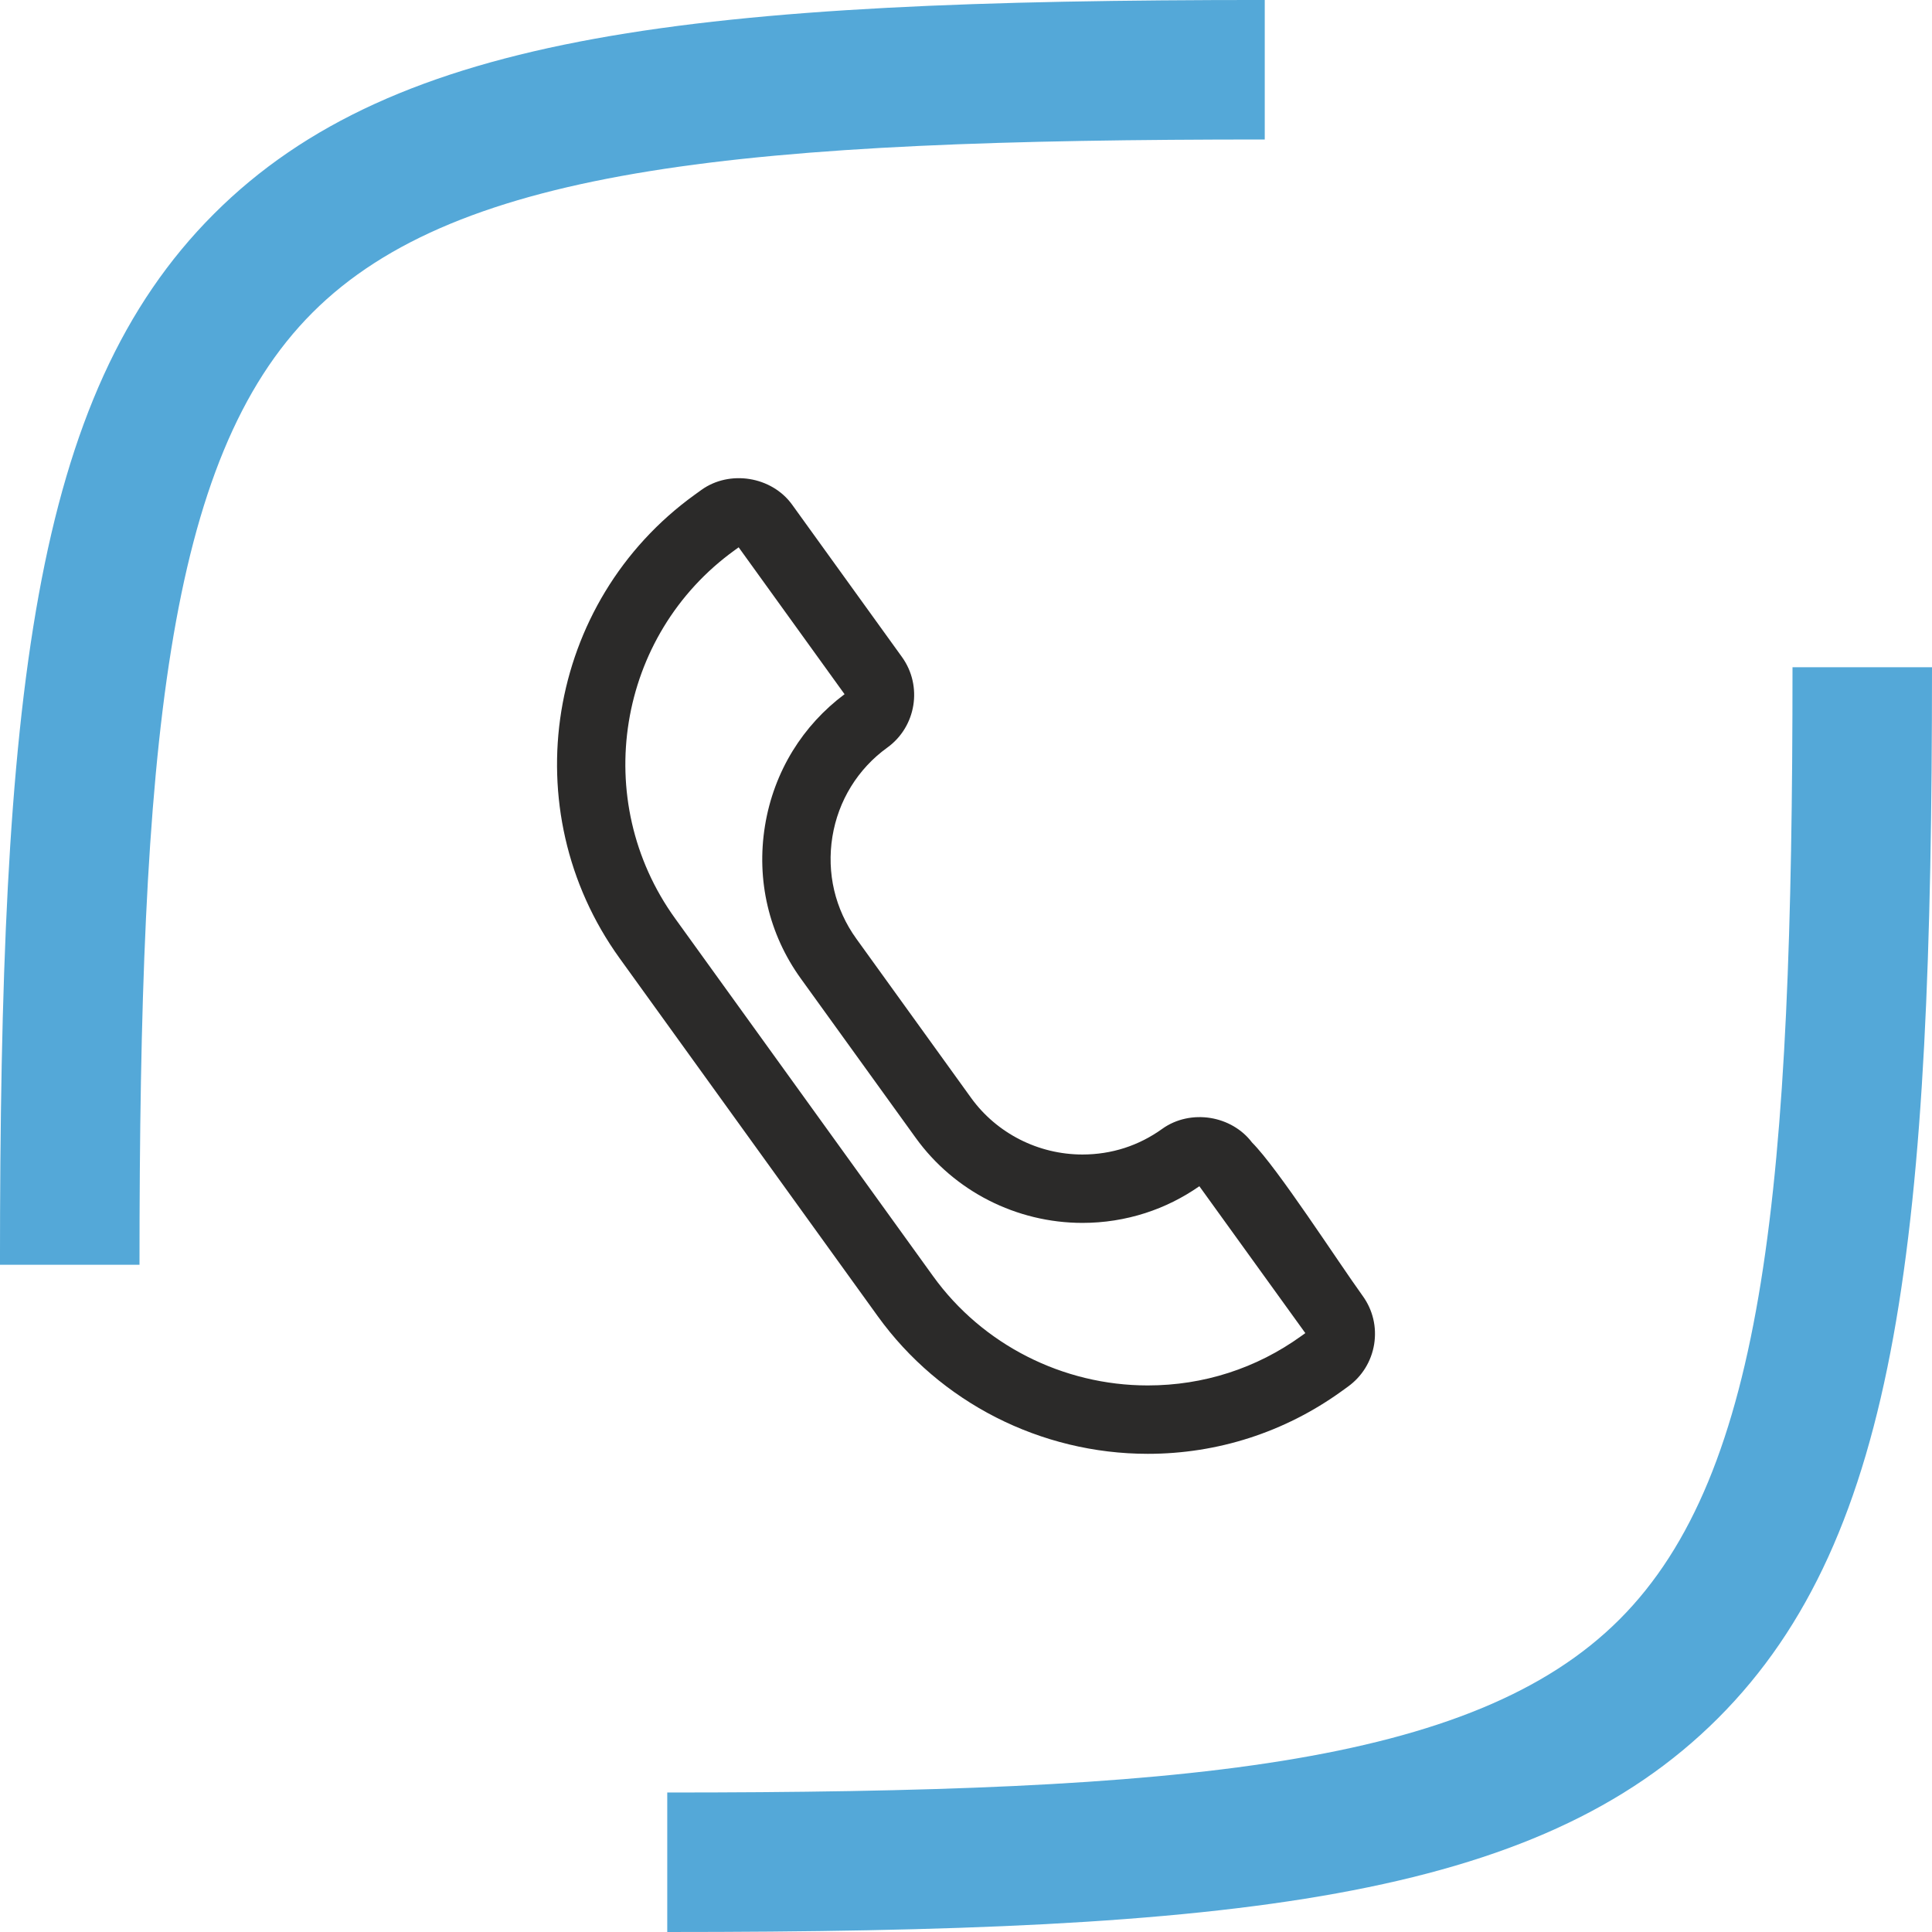
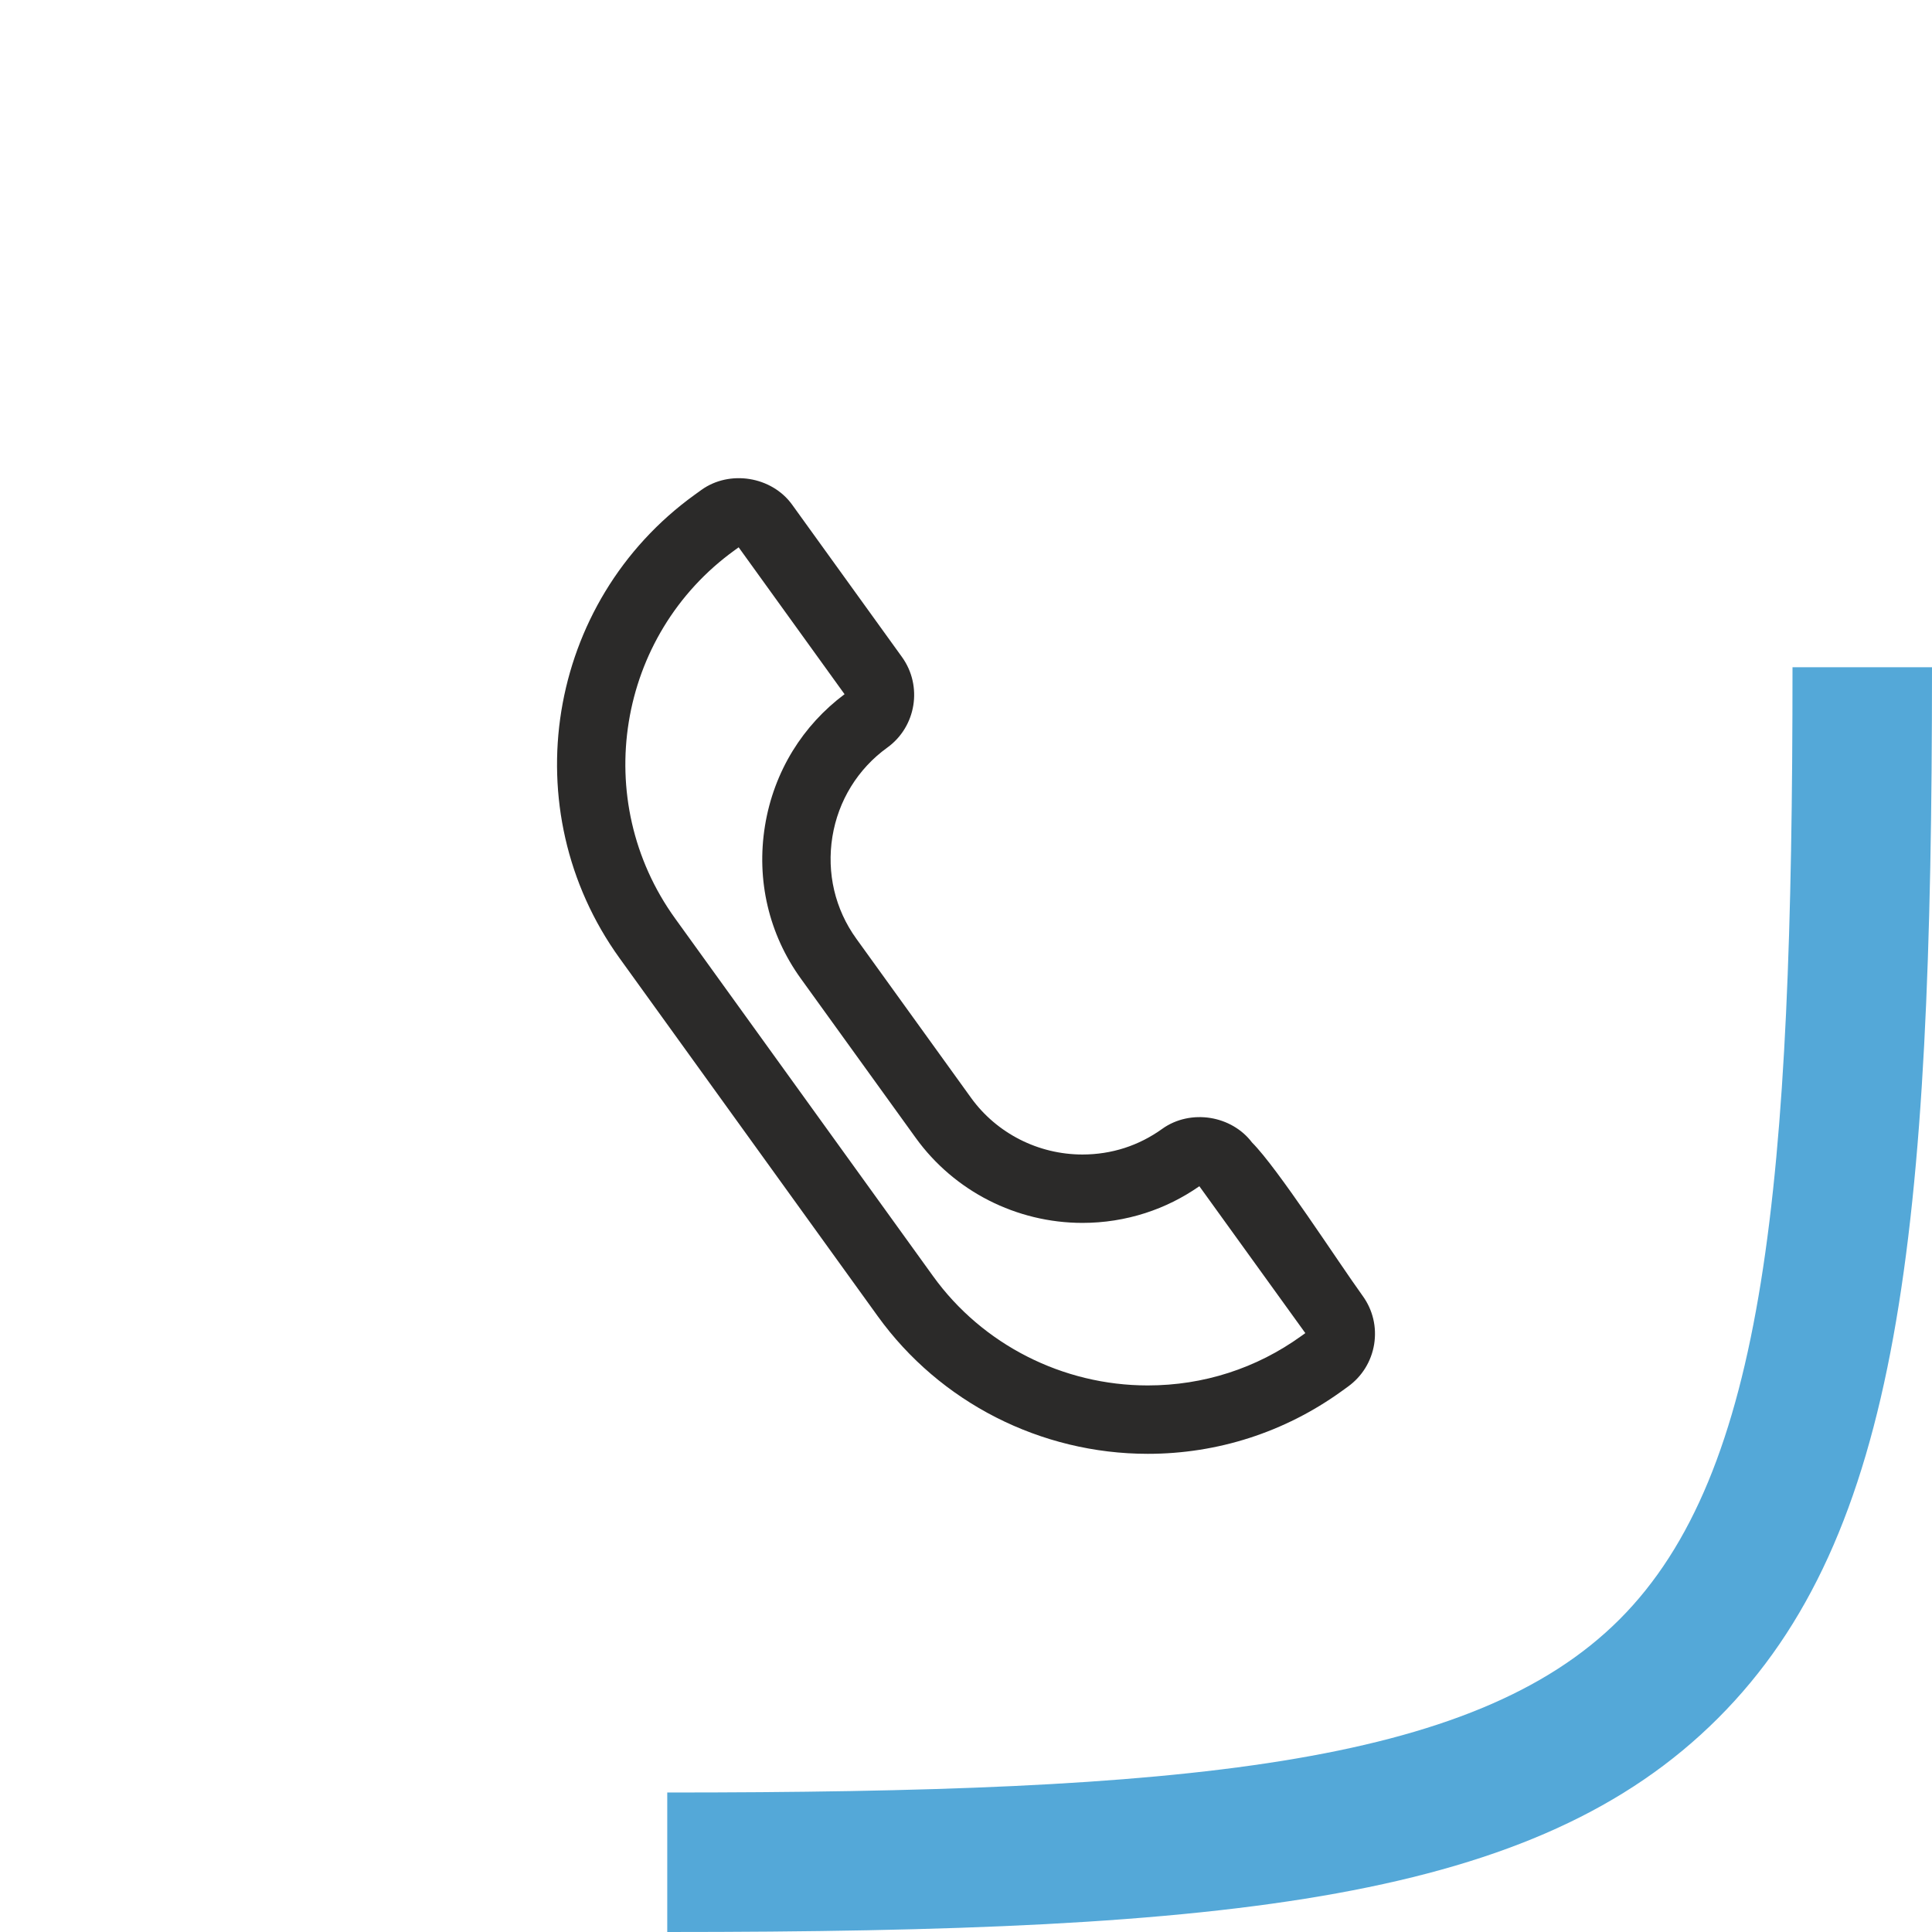
<svg xmlns="http://www.w3.org/2000/svg" xml:space="preserve" width="8.467mm" height="8.467mm" version="1.1" style="shape-rendering:geometricPrecision; text-rendering:geometricPrecision; image-rendering:optimizeQuality; fill-rule:evenodd; clip-rule:evenodd" viewBox="0 0 846.66 846.66">
  <defs>
    <style type="text/css"> .fil0 {fill:#2B2A29;fill-rule:nonzero} .fil1 {fill:#54A8D8;fill-rule:nonzero} </style>
  </defs>
  <g id="Layer_x0020_1">
    <path class="fil0" d="M501.95 531.59c-8.85,2.85 -18.13,4.32 -27.57,4.32 -14.46,0 -28.54,-3.48 -41.08,-9.87 -12.53,-6.38 -23.58,-15.71 -32,-27.39l-50.34 -69.79c-7.01,-9.71 -11.92,-20.52 -14.57,-31.85 -2.66,-11.31 -3.08,-23.2 -1.16,-35.07 1.92,-11.88 6.09,-23.03 12.19,-32.95 5.86,-9.52 13.52,-17.92 22.69,-24.77l-46.41 -64.37 -1.7 1.23c-25.86,18.63 -41.72,46.06 -46.45,75.27 -4.74,29.22 1.65,60.26 20.29,86.12l113.1 156.84c10.78,14.95 24.98,26.91 41.14,35.13 16.15,8.22 34.26,12.7 52.9,12.7 12.23,0 24.15,-1.88 35.44,-5.52 11.31,-3.64 22.06,-9.08 31.9,-16.18l1.71 -1.23 -46.44 -64.37c-7.32,5.11 -15.29,9.06 -23.64,11.75zm-101.71 -222.5c-1.16,7.2 -5.07,13.97 -11.43,18.55 -6.44,4.64 -11.8,10.45 -15.88,17.07 -4.09,6.64 -6.87,14.08 -8.15,21.97 -1.28,7.94 -0.99,15.9 0.78,23.47 1.78,7.56 5.04,14.76 9.69,21.2l50.33 69.8c5.58,7.73 12.95,13.94 21.34,18.21 8.37,4.26 17.77,6.58 27.45,6.58 6.36,0 12.54,-0.97 18.37,-2.84 5.88,-1.89 11.45,-4.72 16.56,-8.39 6.2,-4.46 13.92,-5.94 21.17,-4.77 7.06,1.15 13.74,4.83 18.2,10.73 11.25,11.26 37.33,51.75 48.5,67.24 2.23,3.08 3.79,6.52 4.63,10.08 0.85,3.57 0.99,7.34 0.39,11.11 -0.61,3.75 -1.94,7.27 -3.88,10.42 -1.94,3.14 -4.51,5.91 -7.58,8.13l-2.92 2.11c-12.41,8.93 -25.95,15.77 -40.22,20.37 -14.29,4.61 -29.29,6.98 -44.6,6.98 -23.44,0 -46.23,-5.64 -66.54,-15.98 -20.31,-10.35 -38.18,-25.43 -51.79,-44.32l-113.11 -156.85c-23.46,-32.54 -31.51,-71.6 -25.56,-108.38 5.97,-36.79 25.93,-71.32 58.48,-94.79l2.9 -2.09c6.19,-4.46 13.91,-5.93 21.14,-4.76 7.28,1.17 14.15,5.03 18.61,11.21l48.13 66.75c4.59,6.36 6.15,14.01 4.99,21.19z" />
    <g id="_1974620585168">
-       <path class="fil1" d="M61.13 554.25l-61.14 0c0,-248.51 14.03,-380.81 93.75,-460.51 79.7,-79.72 212,-93.75 460.51,-93.75l0 61.14c-226.47,0 -353.18,11.72 -417.28,75.84 -64.11,64.1 -75.84,190.81 -75.84,417.28z" />
      <path class="fil1" d="M292.41 846.66l0 -61.13c226.46,0 353.19,-11.73 417.29,-75.84 64.1,-64.09 75.83,-190.81 75.83,-417.28l61.13 0c0,248.51 -14.02,380.8 -93.73,460.52 -79.72,79.71 -212.01,93.73 -460.52,93.73z" />
    </g>
  </g>
</svg>